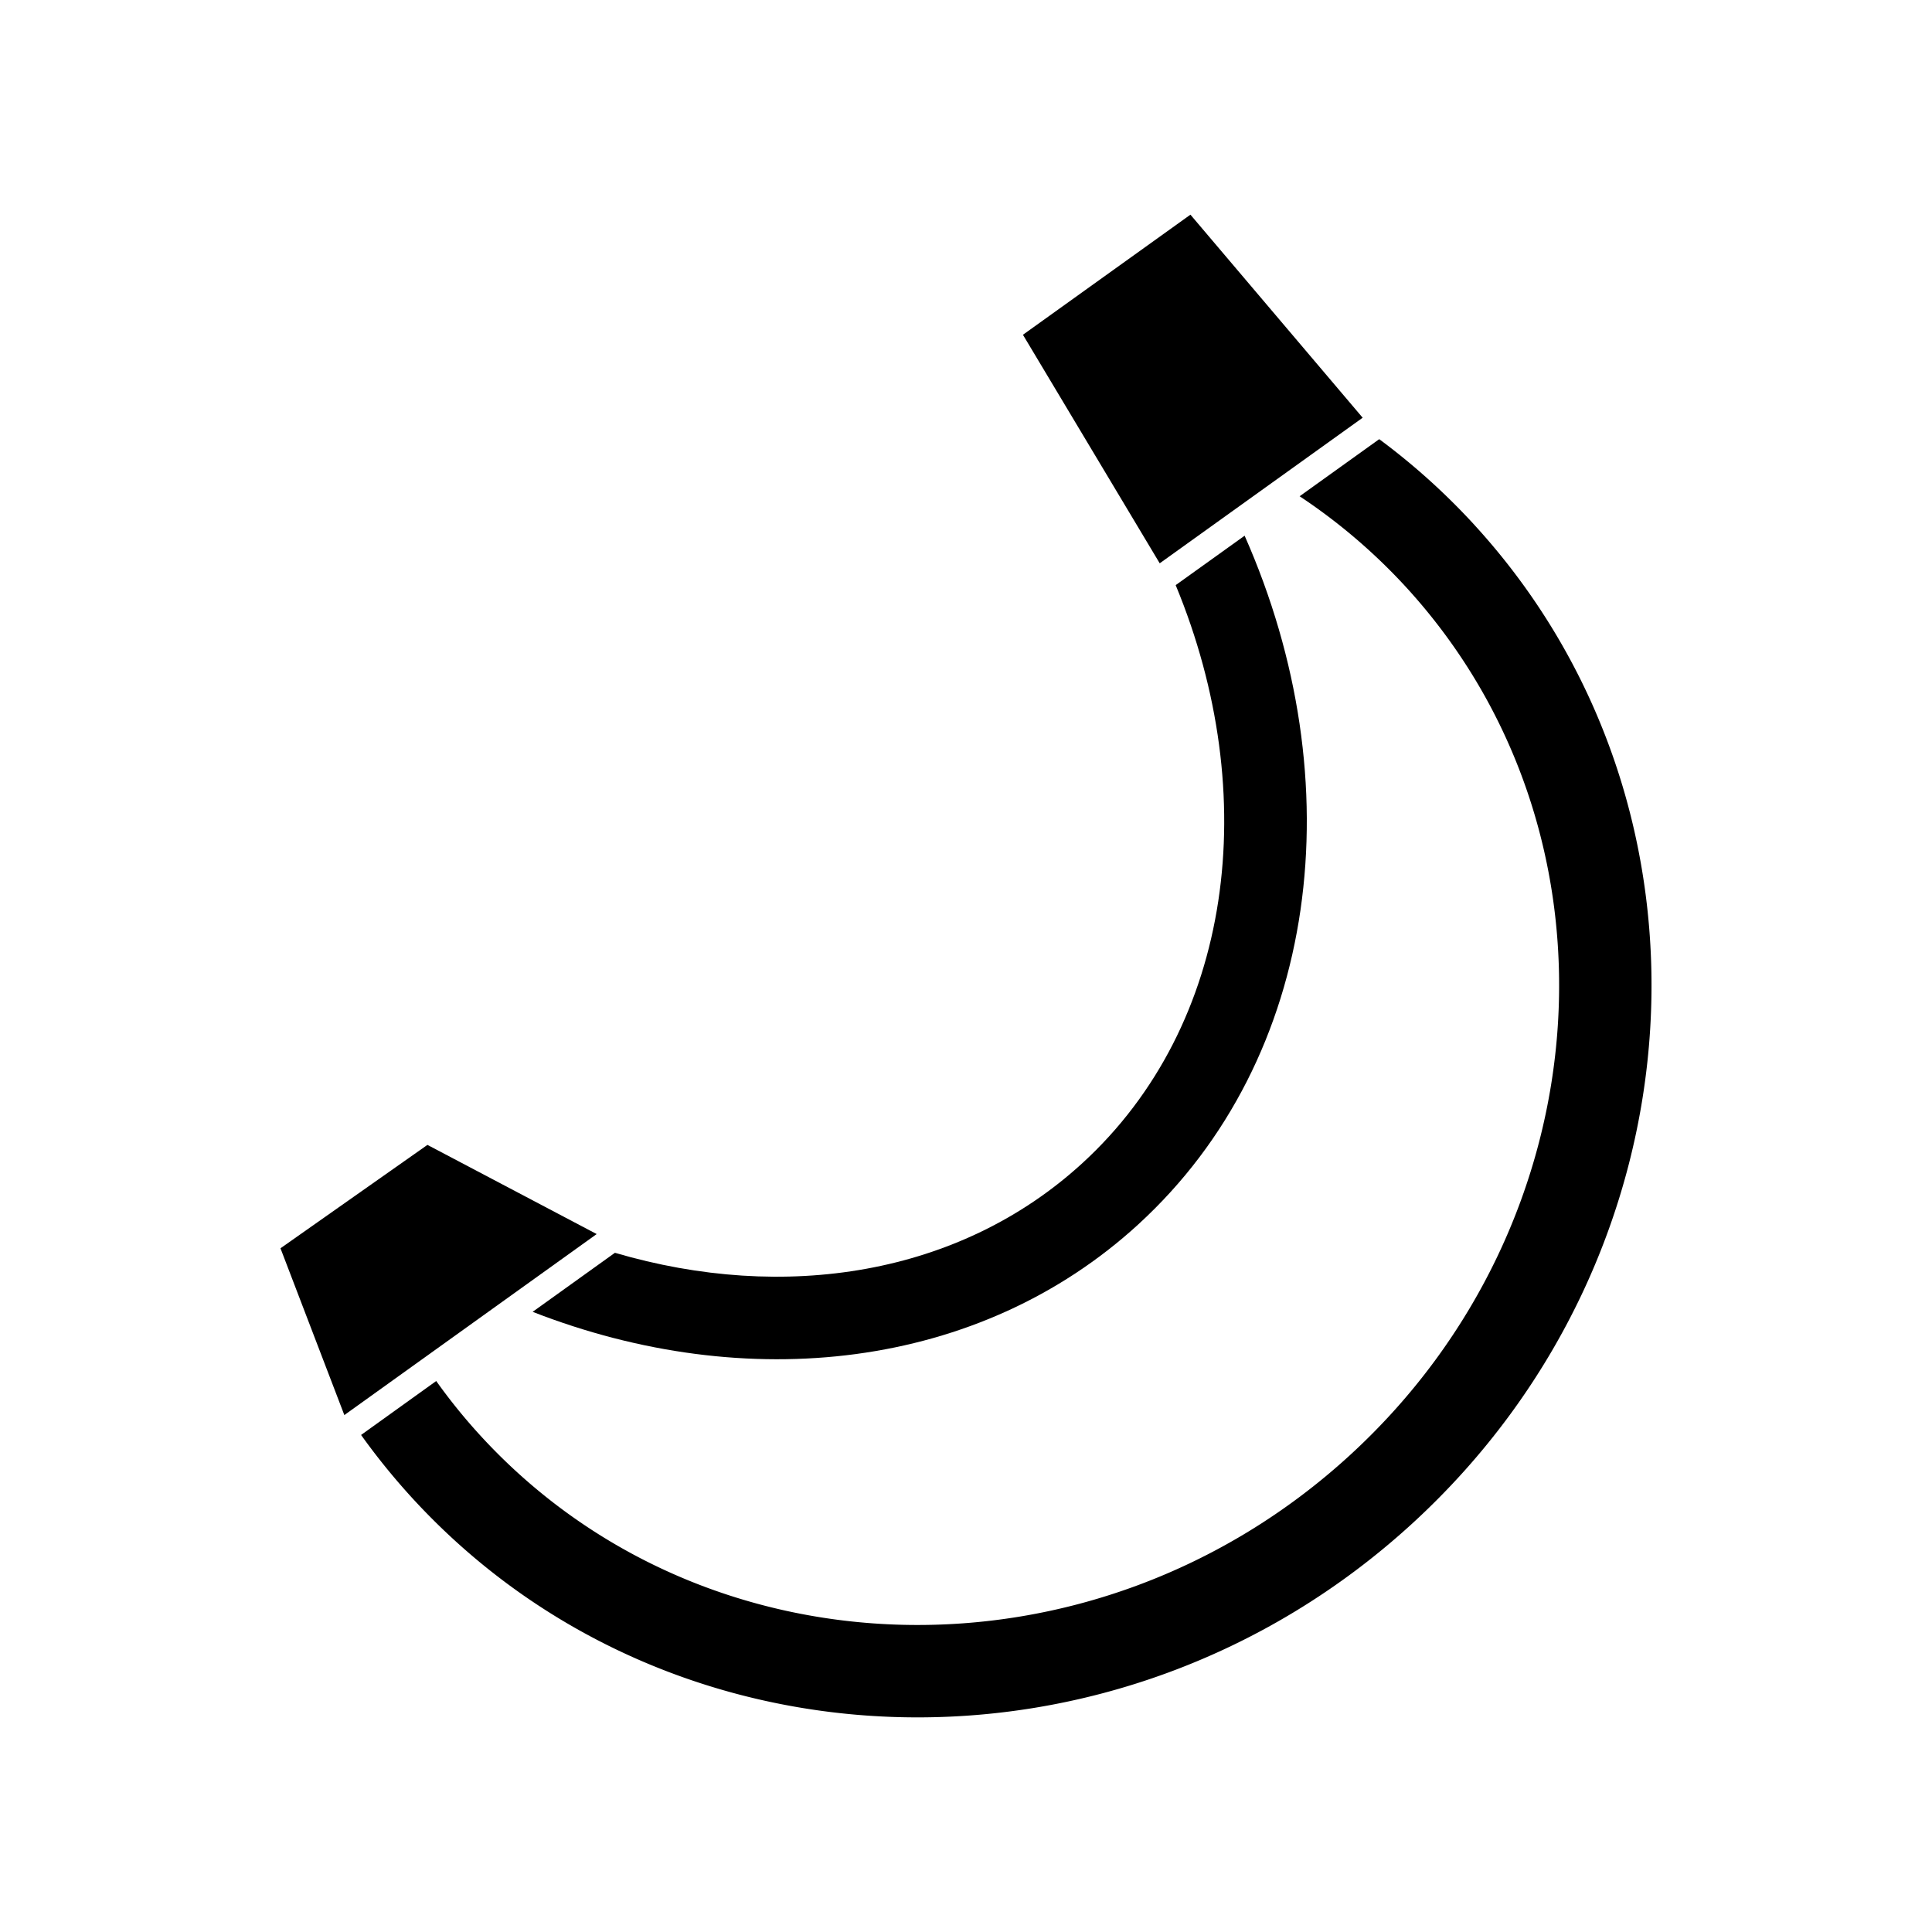
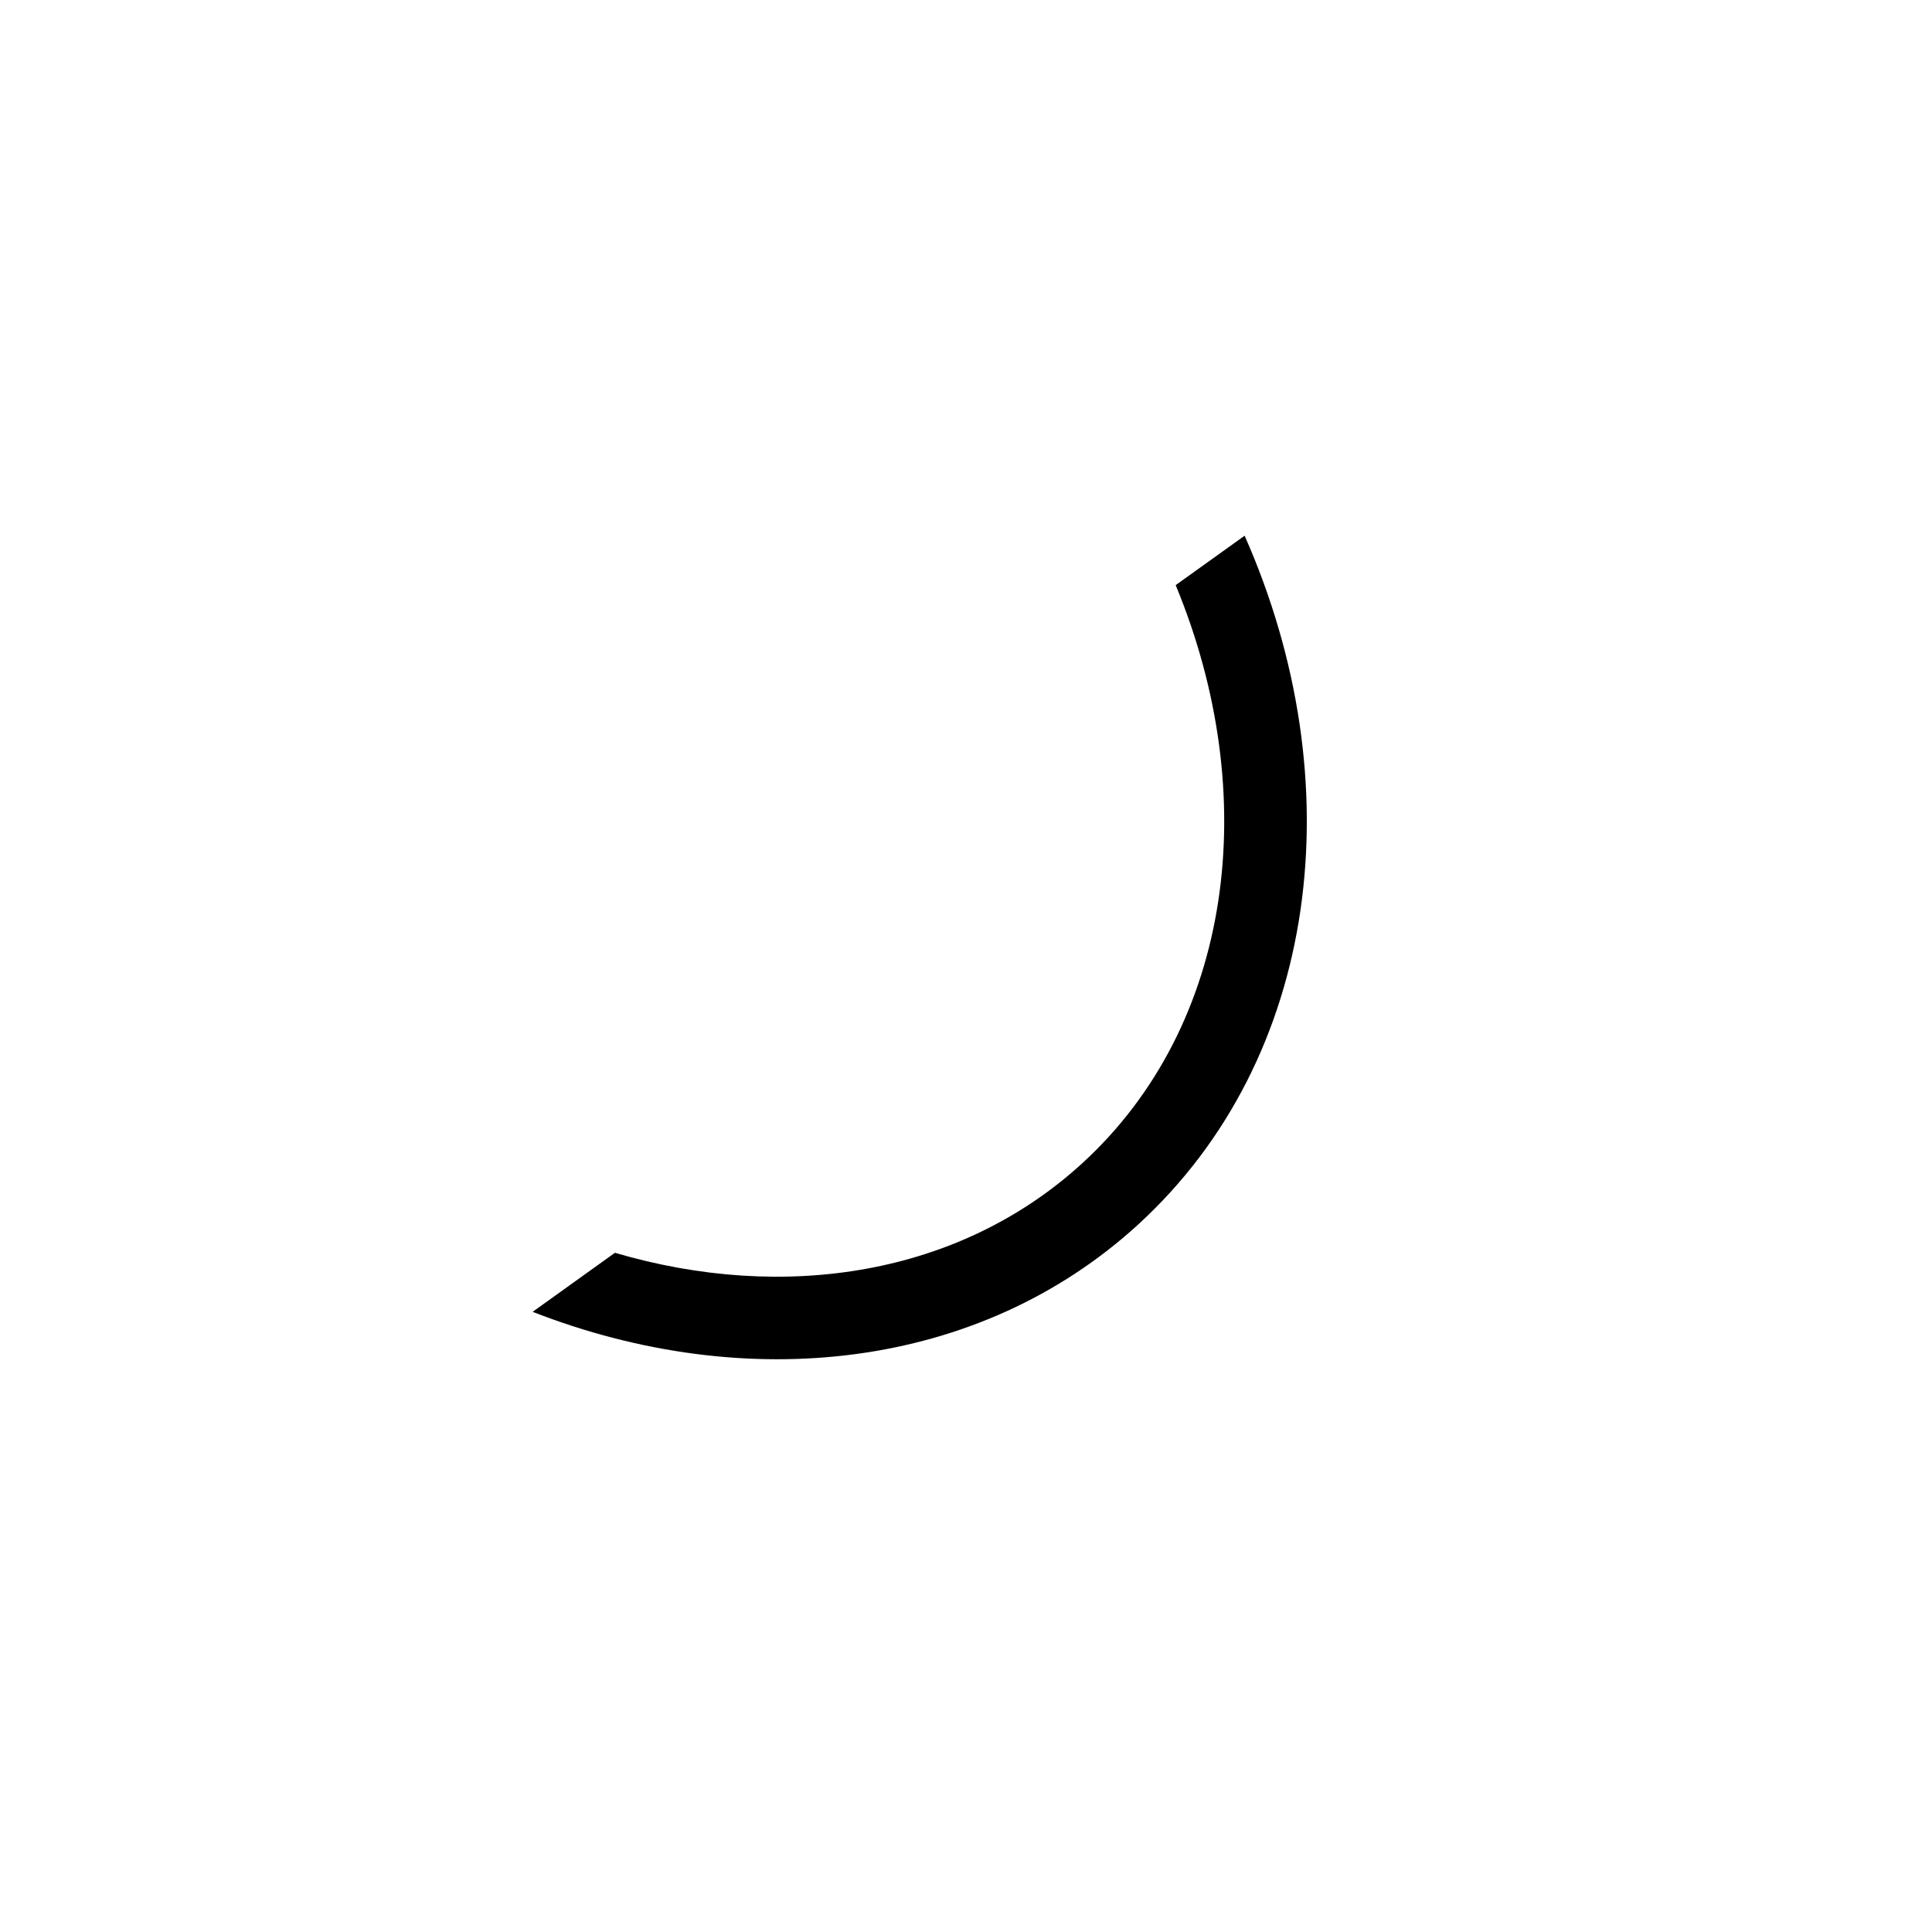
<svg xmlns="http://www.w3.org/2000/svg" id="Layer_1" data-name="Layer 1" viewBox="0 0 1080 1080">
-   <polygon points="665.46 120 571.83 187.14 648.29 314.89 761.74 233.51 665.46 120" />
-   <polygon points="156.79 697.8 192.49 791.03 333.55 689.85 238.94 640 156.79 697.8" />
-   <path d="M824.22,293.45A374.75,374.75,0,0,0,771,245.5l-44.5,31.91a323.4,323.4,0,0,1,59.61,50.93c125.3,136.91,111.16,354.53-31.63,485.24S393.66,939.17,268.35,802.29A320.13,320.13,0,0,1,243.85,772l-42,30.15a378.73,378.73,0,0,0,28.41,35.06c144.55,157.92,395.38,164.4,559.13,14.51s179.42-400.32,34.85-558.24" />
  <path d="M636.29,684.46c101.66-93.06,120.38-247.37,59.46-385l-38.54,27.63C705.84,444.54,689.5,572.89,605,650.26,536.46,713,438.46,728.17,343.75,700.32l-46,33c119.42,46.63,249.57,32.6,338.55-48.86" />
</svg>